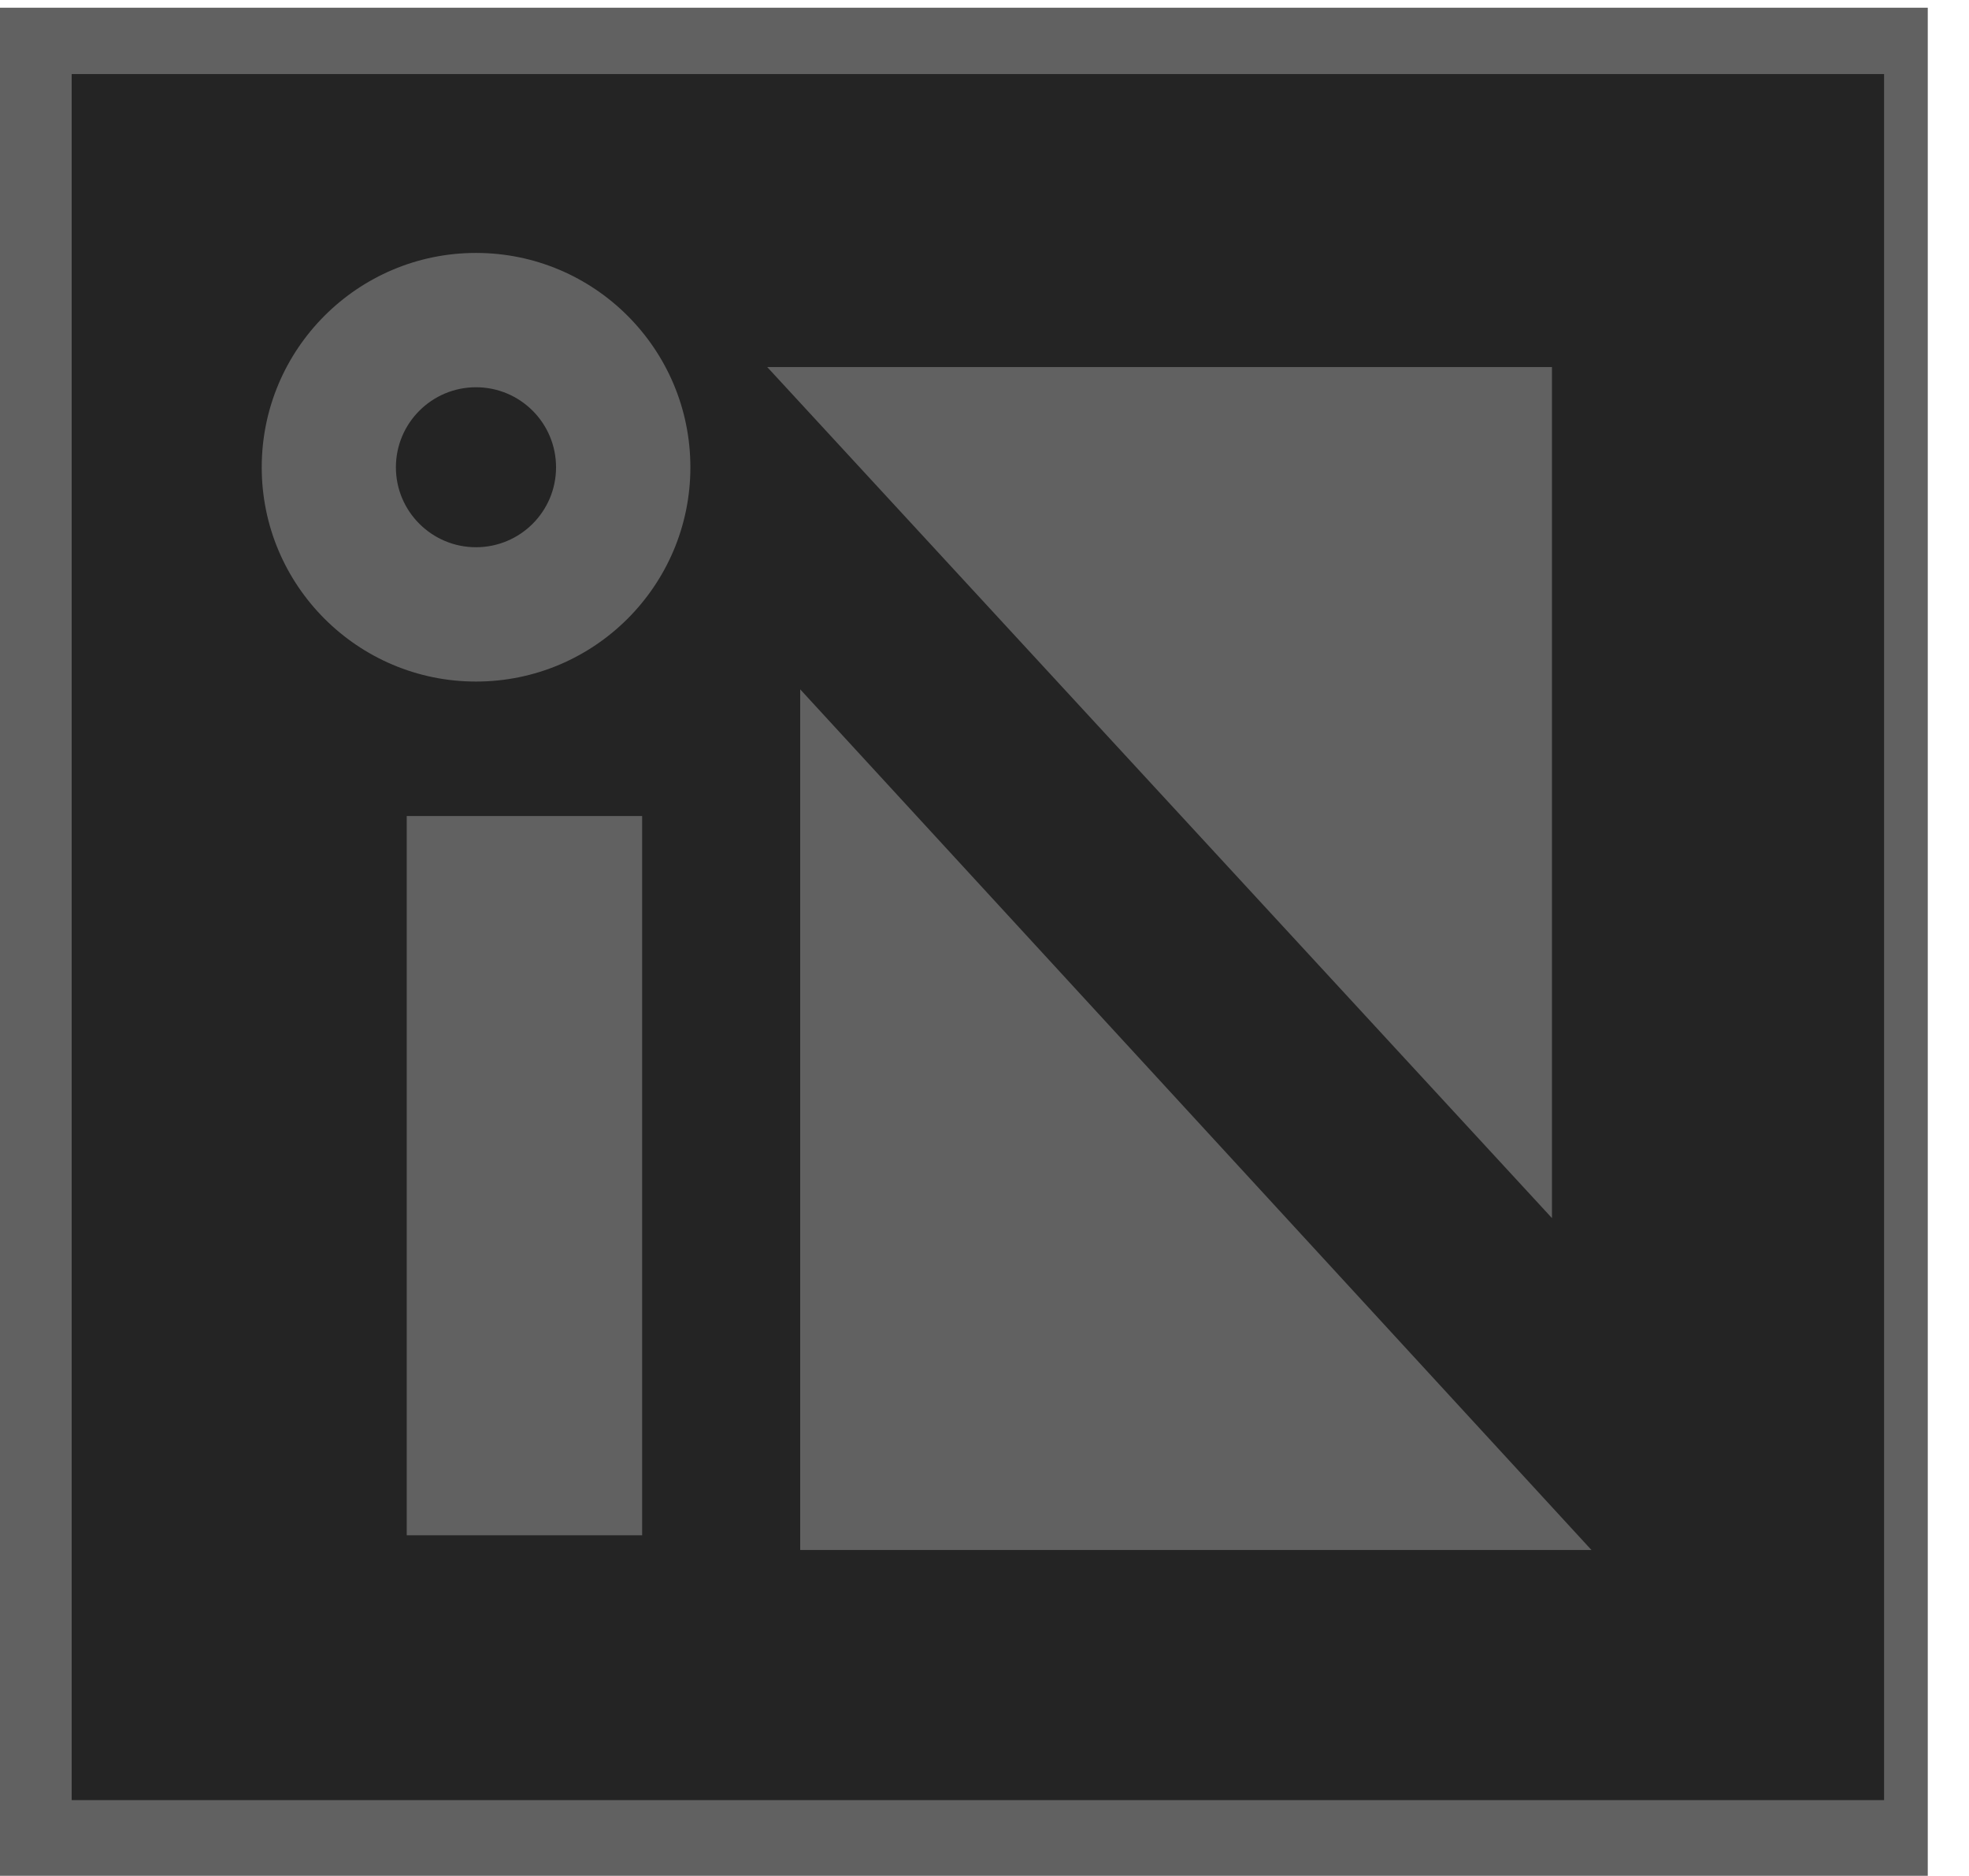
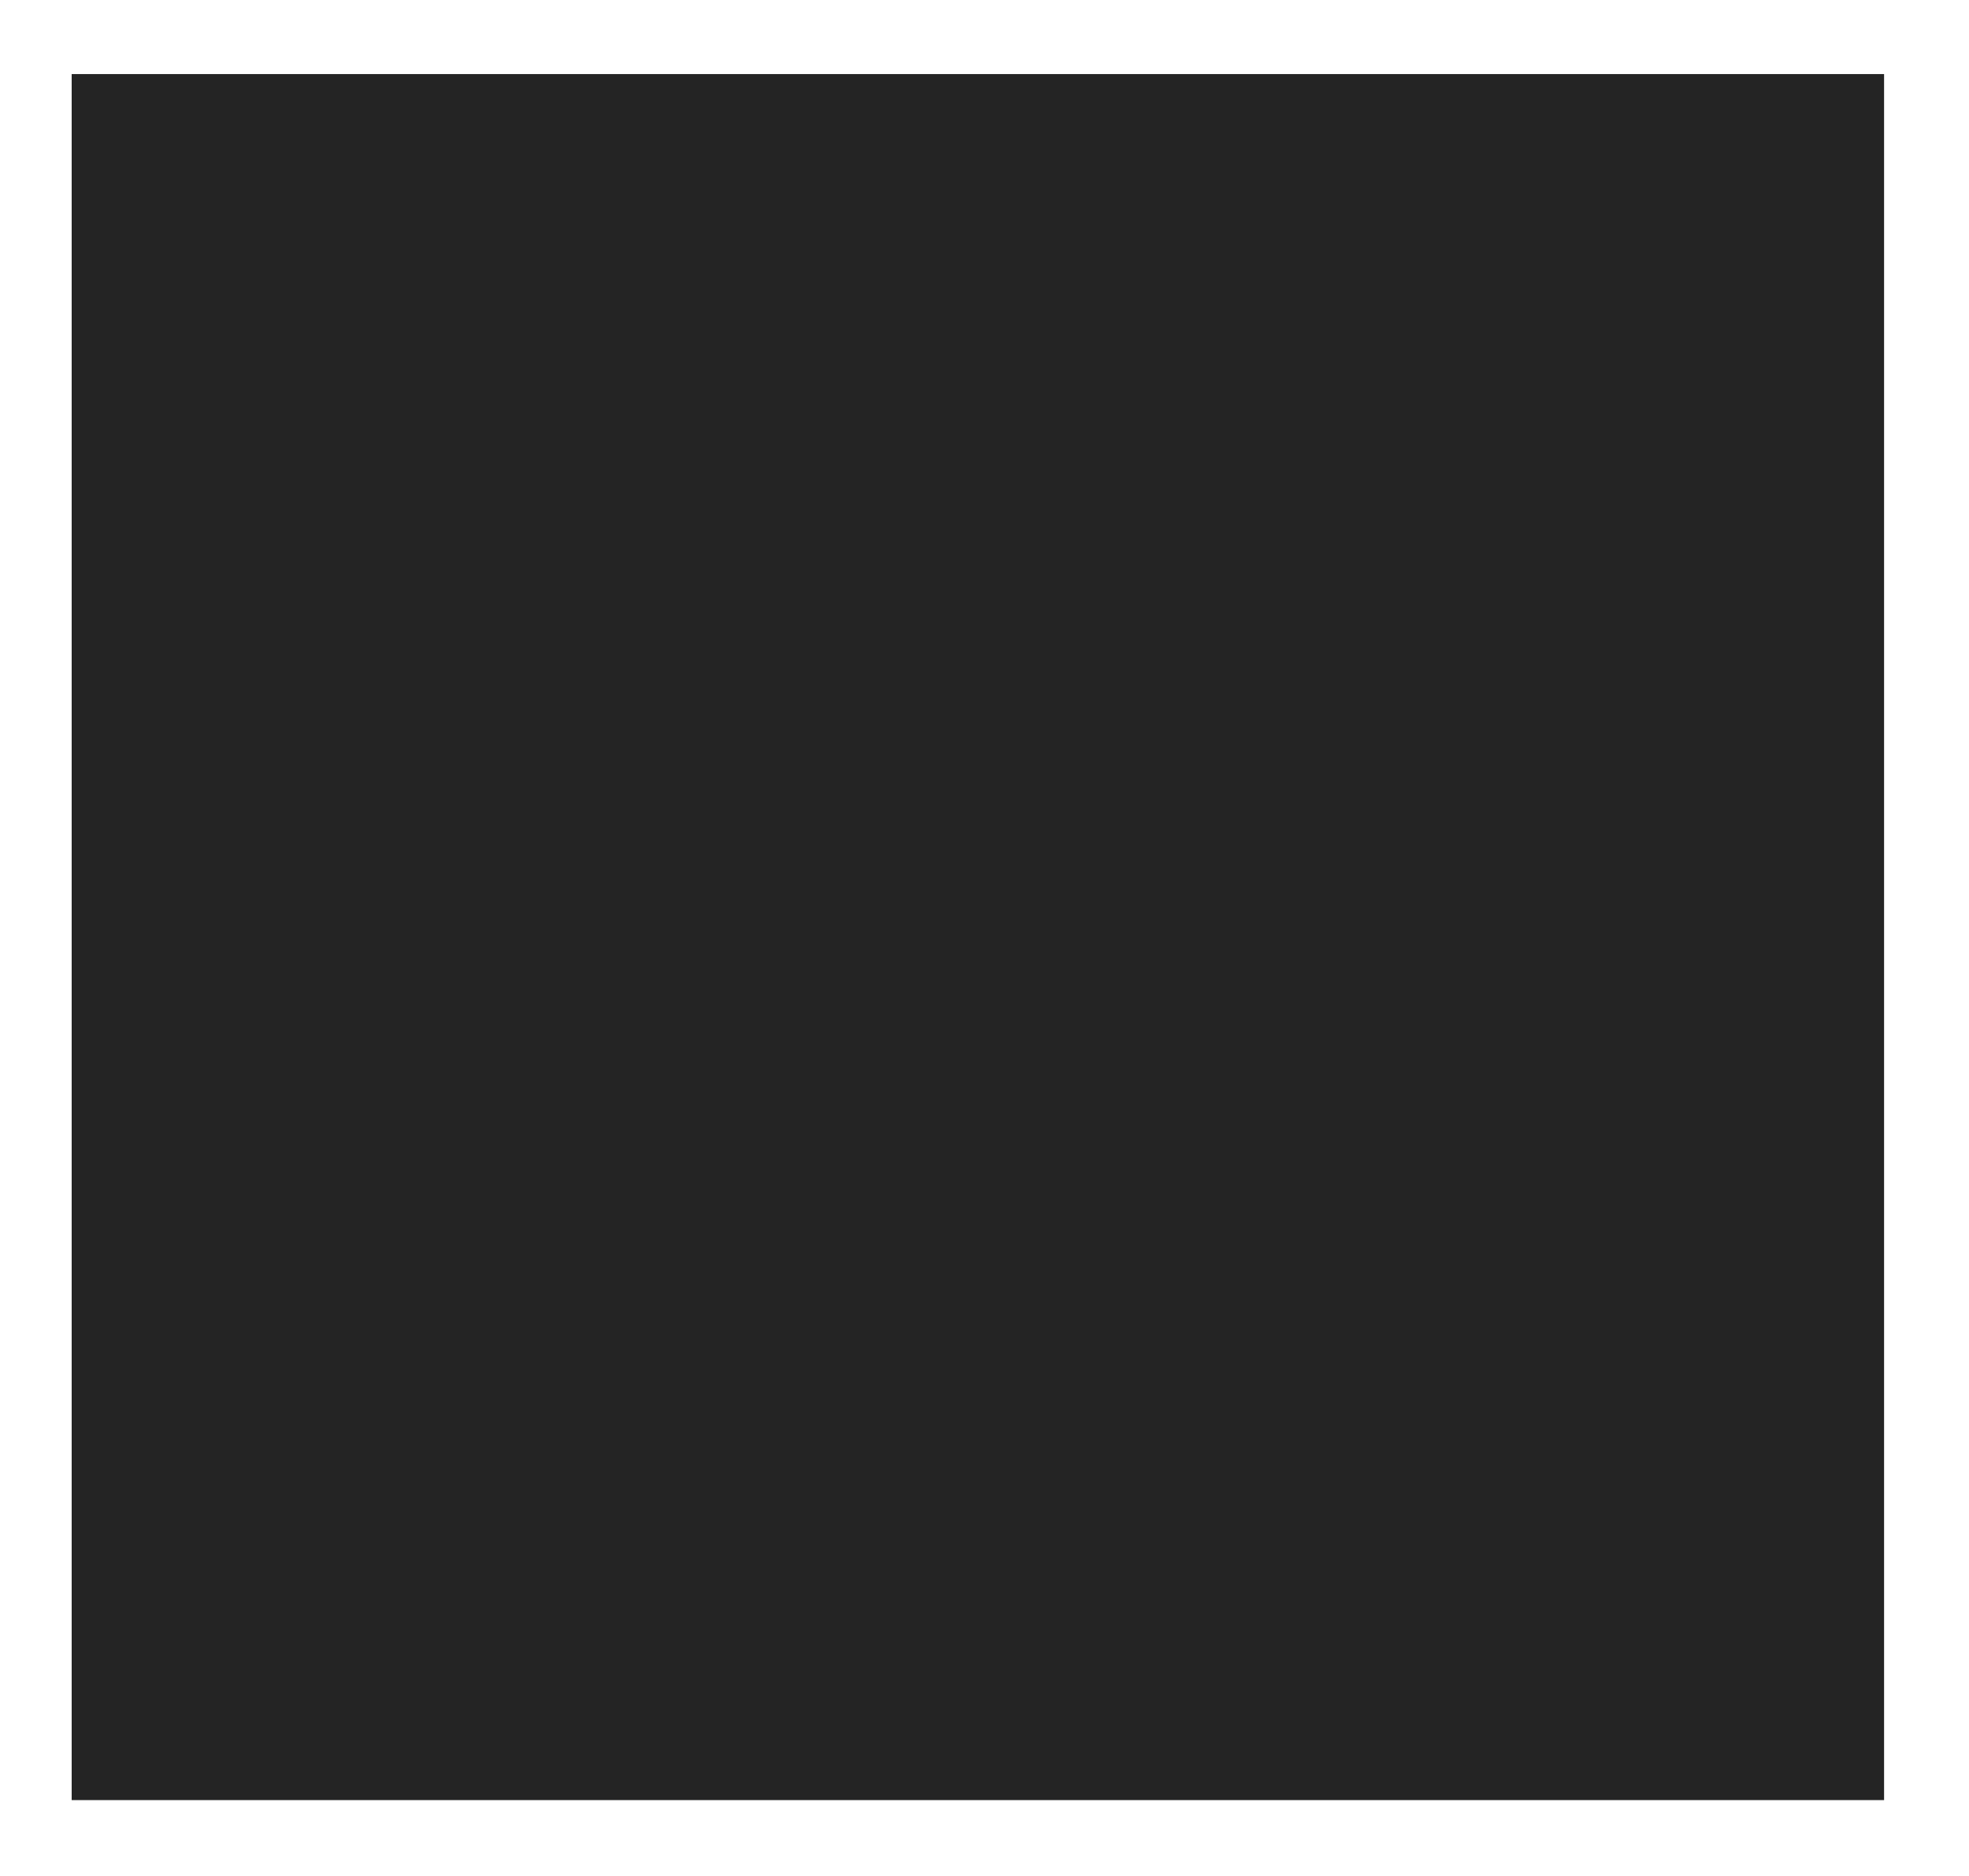
<svg xmlns="http://www.w3.org/2000/svg" width="100%" height="100%" viewBox="0 0 148 141" xml:space="preserve" style="fill-rule:evenodd;clip-rule:evenodd;stroke-linejoin:round;stroke-miterlimit:2;">
  <g transform="matrix(1,0,0,1,-6729.34,-2550.06)">
    <g transform="matrix(2.804,0,0,1.935,-6998.61,-1946.45)">
      <g transform="matrix(0.427,0,0,0.62,2518.52,585.48)">
-         <rect x="5565.22" y="2804.19" width="123.309" height="117.425" style="fill:rgb(97,97,97);" />
-       </g>
+         </g>
    </g>
    <g transform="matrix(2.804,0,0,1.935,-6998.61,-1946.45)">
      <g transform="matrix(0.394,0,0,0.571,2705.07,725.463)">
        <rect x="5565.22" y="2804.19" width="123.309" height="117.425" style="fill:rgb(36,36,36);" />
      </g>
    </g>
    <g transform="matrix(2.804,0,0,1.935,-6998.61,-1946.45)">
      <g transform="matrix(0.409,0,0,0.279,2616.34,1572.47)">
-         <rect x="5600.02" y="2806.48" width="15.429" height="100.143" style="fill:rgb(97,97,97);" />
-       </g>
+         </g>
    </g>
    <g transform="matrix(2.804,0,0,1.935,-6998.61,-1946.45)">
      <g transform="matrix(0.412,0,0,0.597,2596.72,494.718)">
-         <path d="M5611.37,3080.21C5619.07,3080.21 5625.32,3086.46 5625.32,3094.16C5625.32,3101.85 5619.07,3108.1 5611.37,3108.1C5603.68,3108.1 5597.43,3101.85 5597.43,3094.16C5597.43,3086.46 5603.68,3080.21 5611.37,3080.21ZM5611.37,3088.95C5614.25,3088.95 5616.58,3091.28 5616.58,3094.16C5616.58,3097.03 5614.25,3099.36 5611.37,3099.36C5608.5,3099.36 5606.16,3097.03 5606.16,3094.16C5606.16,3091.28 5608.5,3088.95 5611.37,3088.95Z" style="fill:rgb(97,97,97);" />
-       </g>
+         </g>
    </g>
    <g transform="matrix(2.804,0,0,1.935,-6998.61,-1946.45)">
      <g transform="matrix(0.242,0,0,0.358,3597.96,1306.7)">
-         <path d="M5539.45,3009.19L5451.8,3009.19L5451.8,2915.8L5539.45,3009.19Z" style="fill:rgb(97,97,97);" />
-       </g>
+         </g>
    </g>
    <g transform="matrix(2.804,0,0,1.935,-6998.61,-1946.45)">
      <g transform="matrix(-0.24,0,0,-0.354,6245.88,3403.29)">
-         <path d="M5539.45,3009.19L5451.8,3009.19L5451.8,2915.8L5539.45,3009.19Z" style="fill:rgb(97,97,97);" />
-       </g>
+         </g>
    </g>
  </g>
</svg>